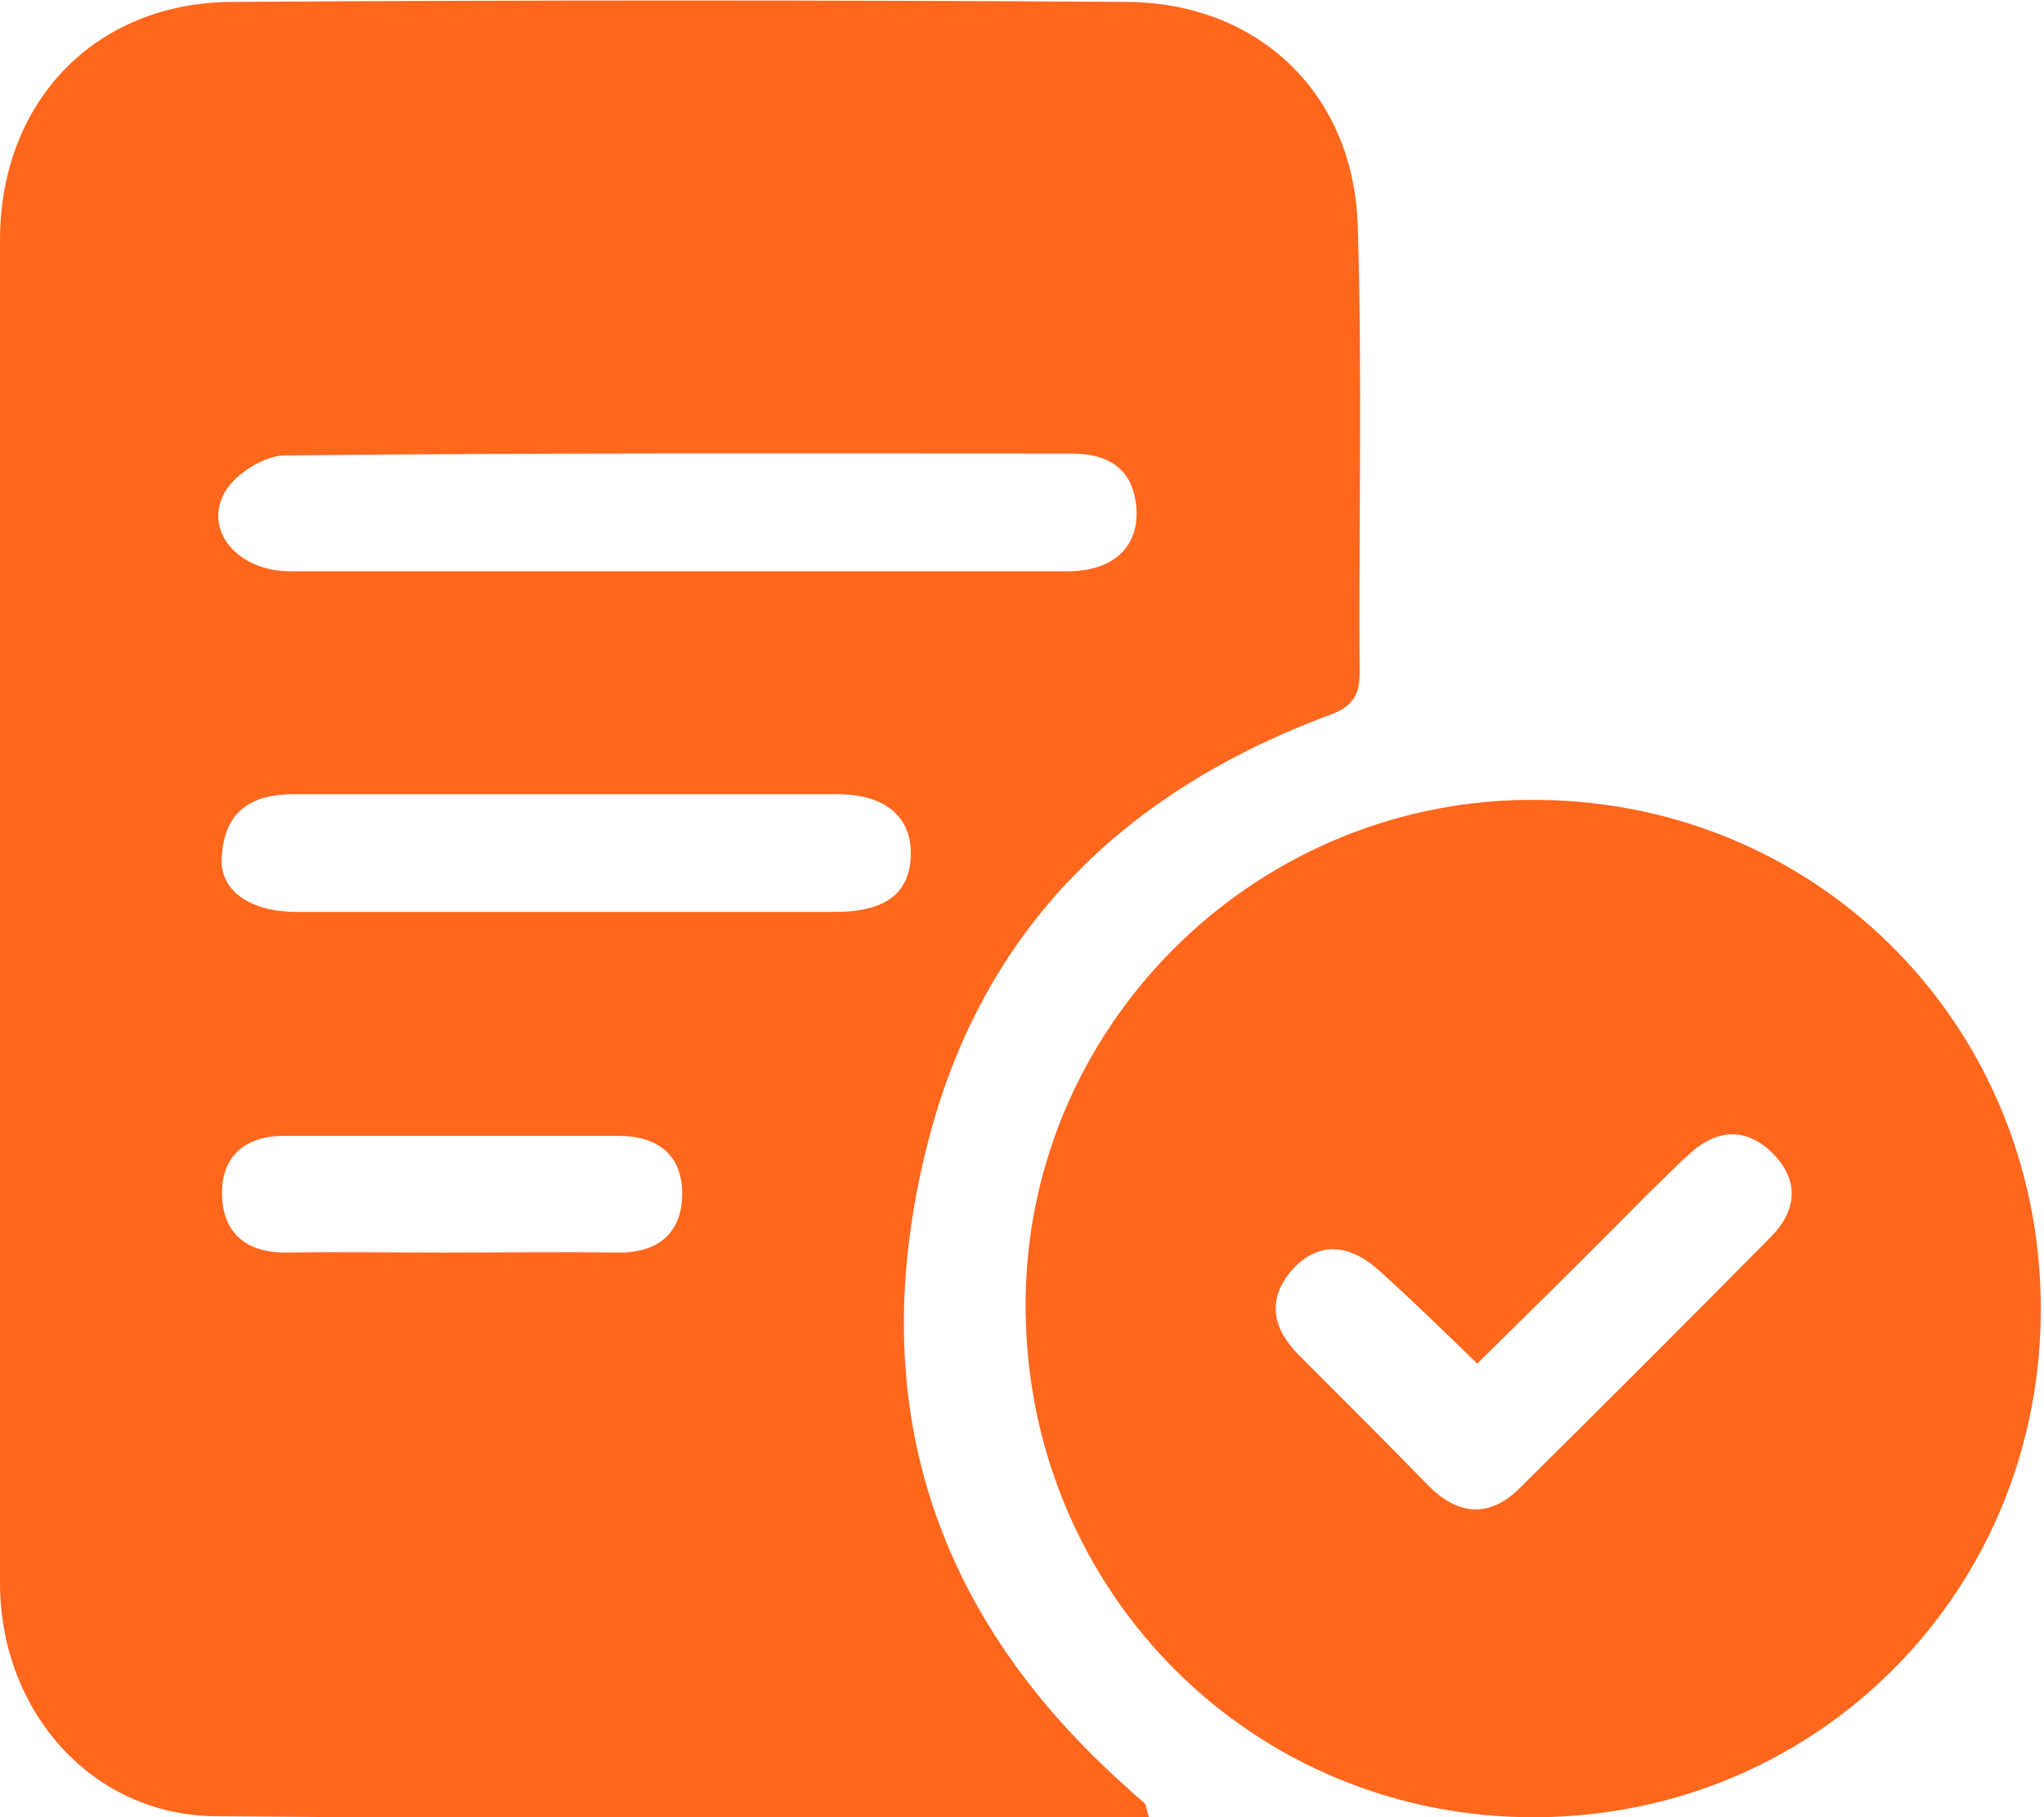
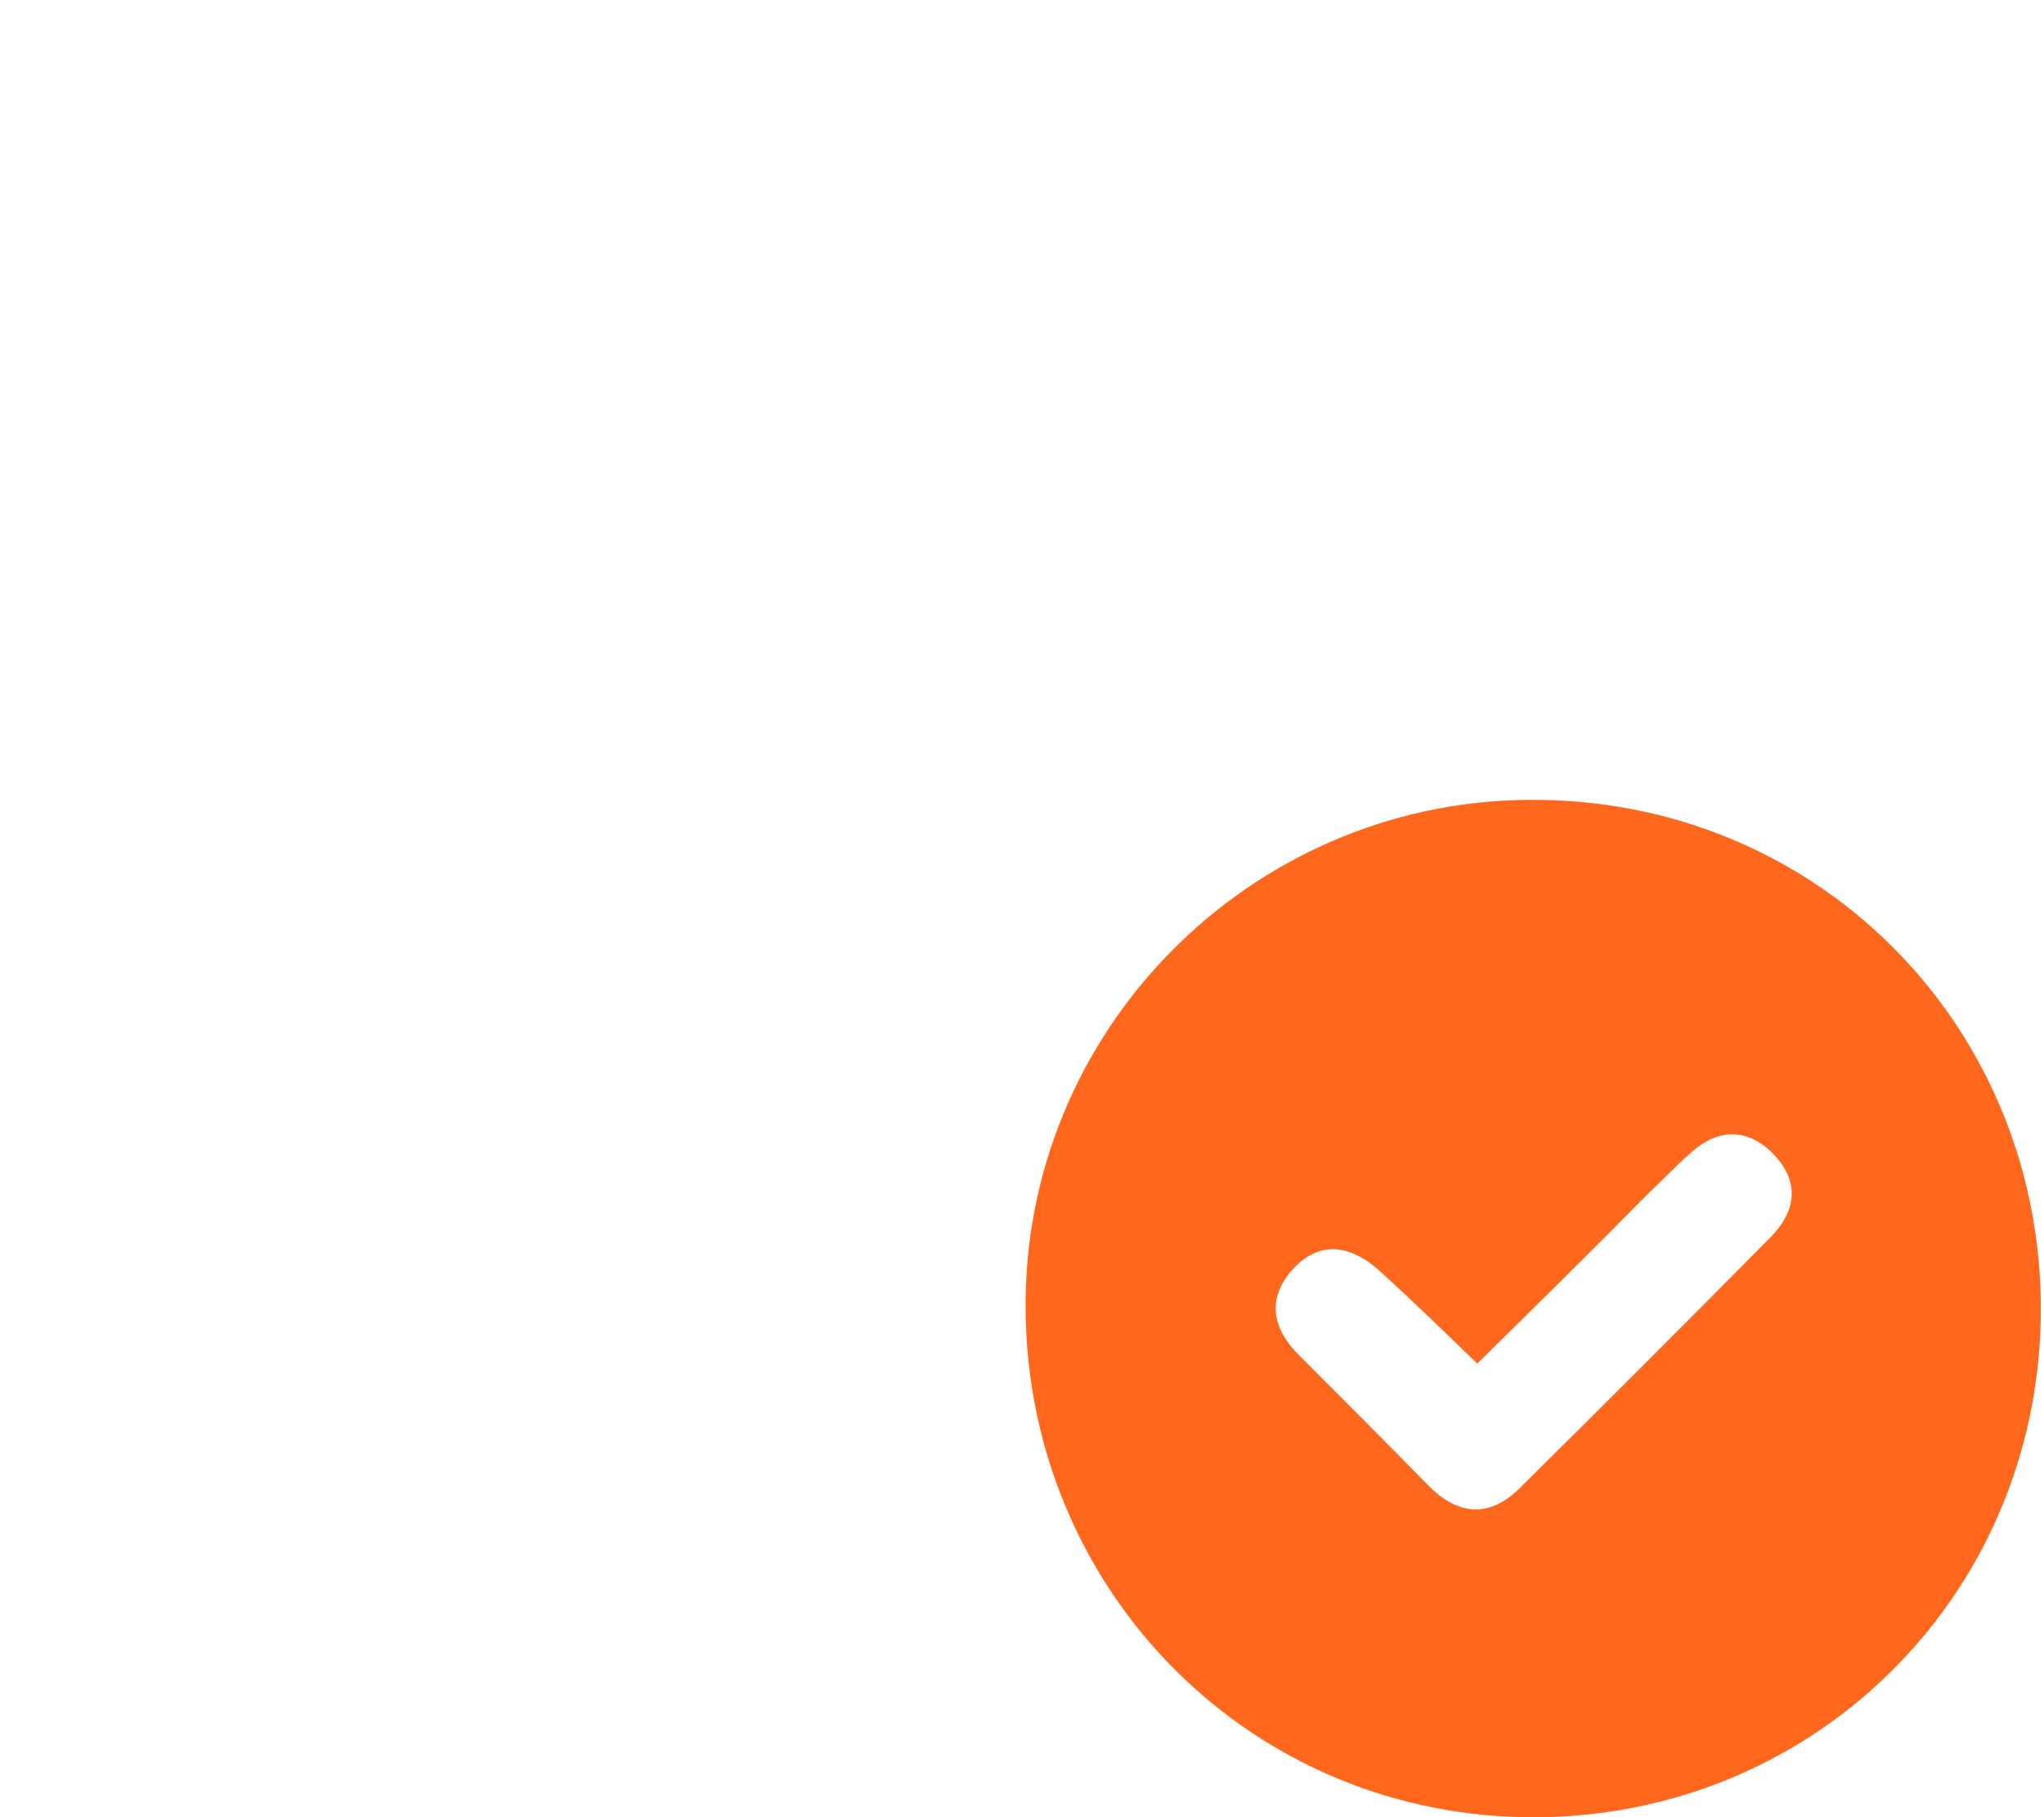
<svg xmlns="http://www.w3.org/2000/svg" width="45" height="40" viewBox="0 0 45 40" fill="none">
-   <path d="M25.295 40C18.381 40 11.572 40.042 4.742 39.979C2.047 39.958 0.021 37.702 0 34.883C0 26.945 0 19.029 0 11.091C0 9.149 0 7.185 0 5.243C0.021 2.235 2.089 0.063 5.097 0.042C11.676 5.41843e-05 18.256 5.41843e-05 24.815 0.042C27.697 0.063 29.786 2.047 29.89 4.93C29.995 8.23 29.911 11.53 29.932 14.851C29.932 15.52 29.535 15.645 29.076 15.812C24.627 17.525 21.577 20.554 20.407 25.232C19.008 30.809 20.512 35.53 24.815 39.352C24.94 39.478 25.086 39.582 25.212 39.708C25.232 39.728 25.232 39.812 25.295 40ZM14.956 12.575C17.796 12.575 20.658 12.575 23.499 12.575C24.48 12.575 25.044 12.073 25.023 11.258C24.982 10.36 24.459 9.984 23.582 9.984C17.817 9.984 12.052 9.963 6.266 10.026C5.828 10.026 5.201 10.423 4.971 10.799C4.449 11.655 5.222 12.575 6.392 12.575C9.253 12.575 12.115 12.575 14.956 12.575ZM12.428 20.073C14.412 20.073 16.397 20.073 18.381 20.073C19.509 20.073 20.031 19.655 20.052 18.82C20.073 17.984 19.488 17.483 18.444 17.483C14.454 17.483 10.444 17.483 6.454 17.483C5.535 17.483 4.971 17.859 4.888 18.778C4.783 19.551 5.431 20.052 6.475 20.073C8.46 20.073 10.444 20.073 12.428 20.073ZM9.817 27.572C11.07 27.572 12.303 27.551 13.556 27.572C14.433 27.593 14.997 27.196 15.018 26.319C15.039 25.441 14.496 25.003 13.619 25.003C11.154 25.003 8.689 25.003 6.245 25.003C5.41 25.003 4.888 25.441 4.888 26.256C4.888 27.112 5.389 27.572 6.287 27.572C7.457 27.551 8.627 27.572 9.817 27.572Z" fill="#FF671D" />
  <path d="M44.929 28.971C44.846 35.217 39.812 40.105 33.567 40C27.363 39.896 22.496 34.841 22.58 28.575C22.663 22.454 27.76 17.504 33.922 17.608C40.146 17.692 45.013 22.705 44.929 28.971ZM32.522 30.016C31.77 29.285 31.102 28.637 30.413 28.011C29.807 27.447 29.117 27.259 28.491 27.906C27.885 28.554 27.99 29.222 28.595 29.828C29.556 30.789 30.517 31.749 31.457 32.71C32.105 33.358 32.794 33.42 33.462 32.752C35.321 30.914 37.159 29.076 38.997 27.217C39.582 26.611 39.603 25.963 39.018 25.379C38.475 24.836 37.828 24.836 37.243 25.358C36.909 25.65 36.595 25.984 36.261 26.298C35.05 27.53 33.817 28.742 32.522 30.016Z" fill="#FF671D" />
</svg>